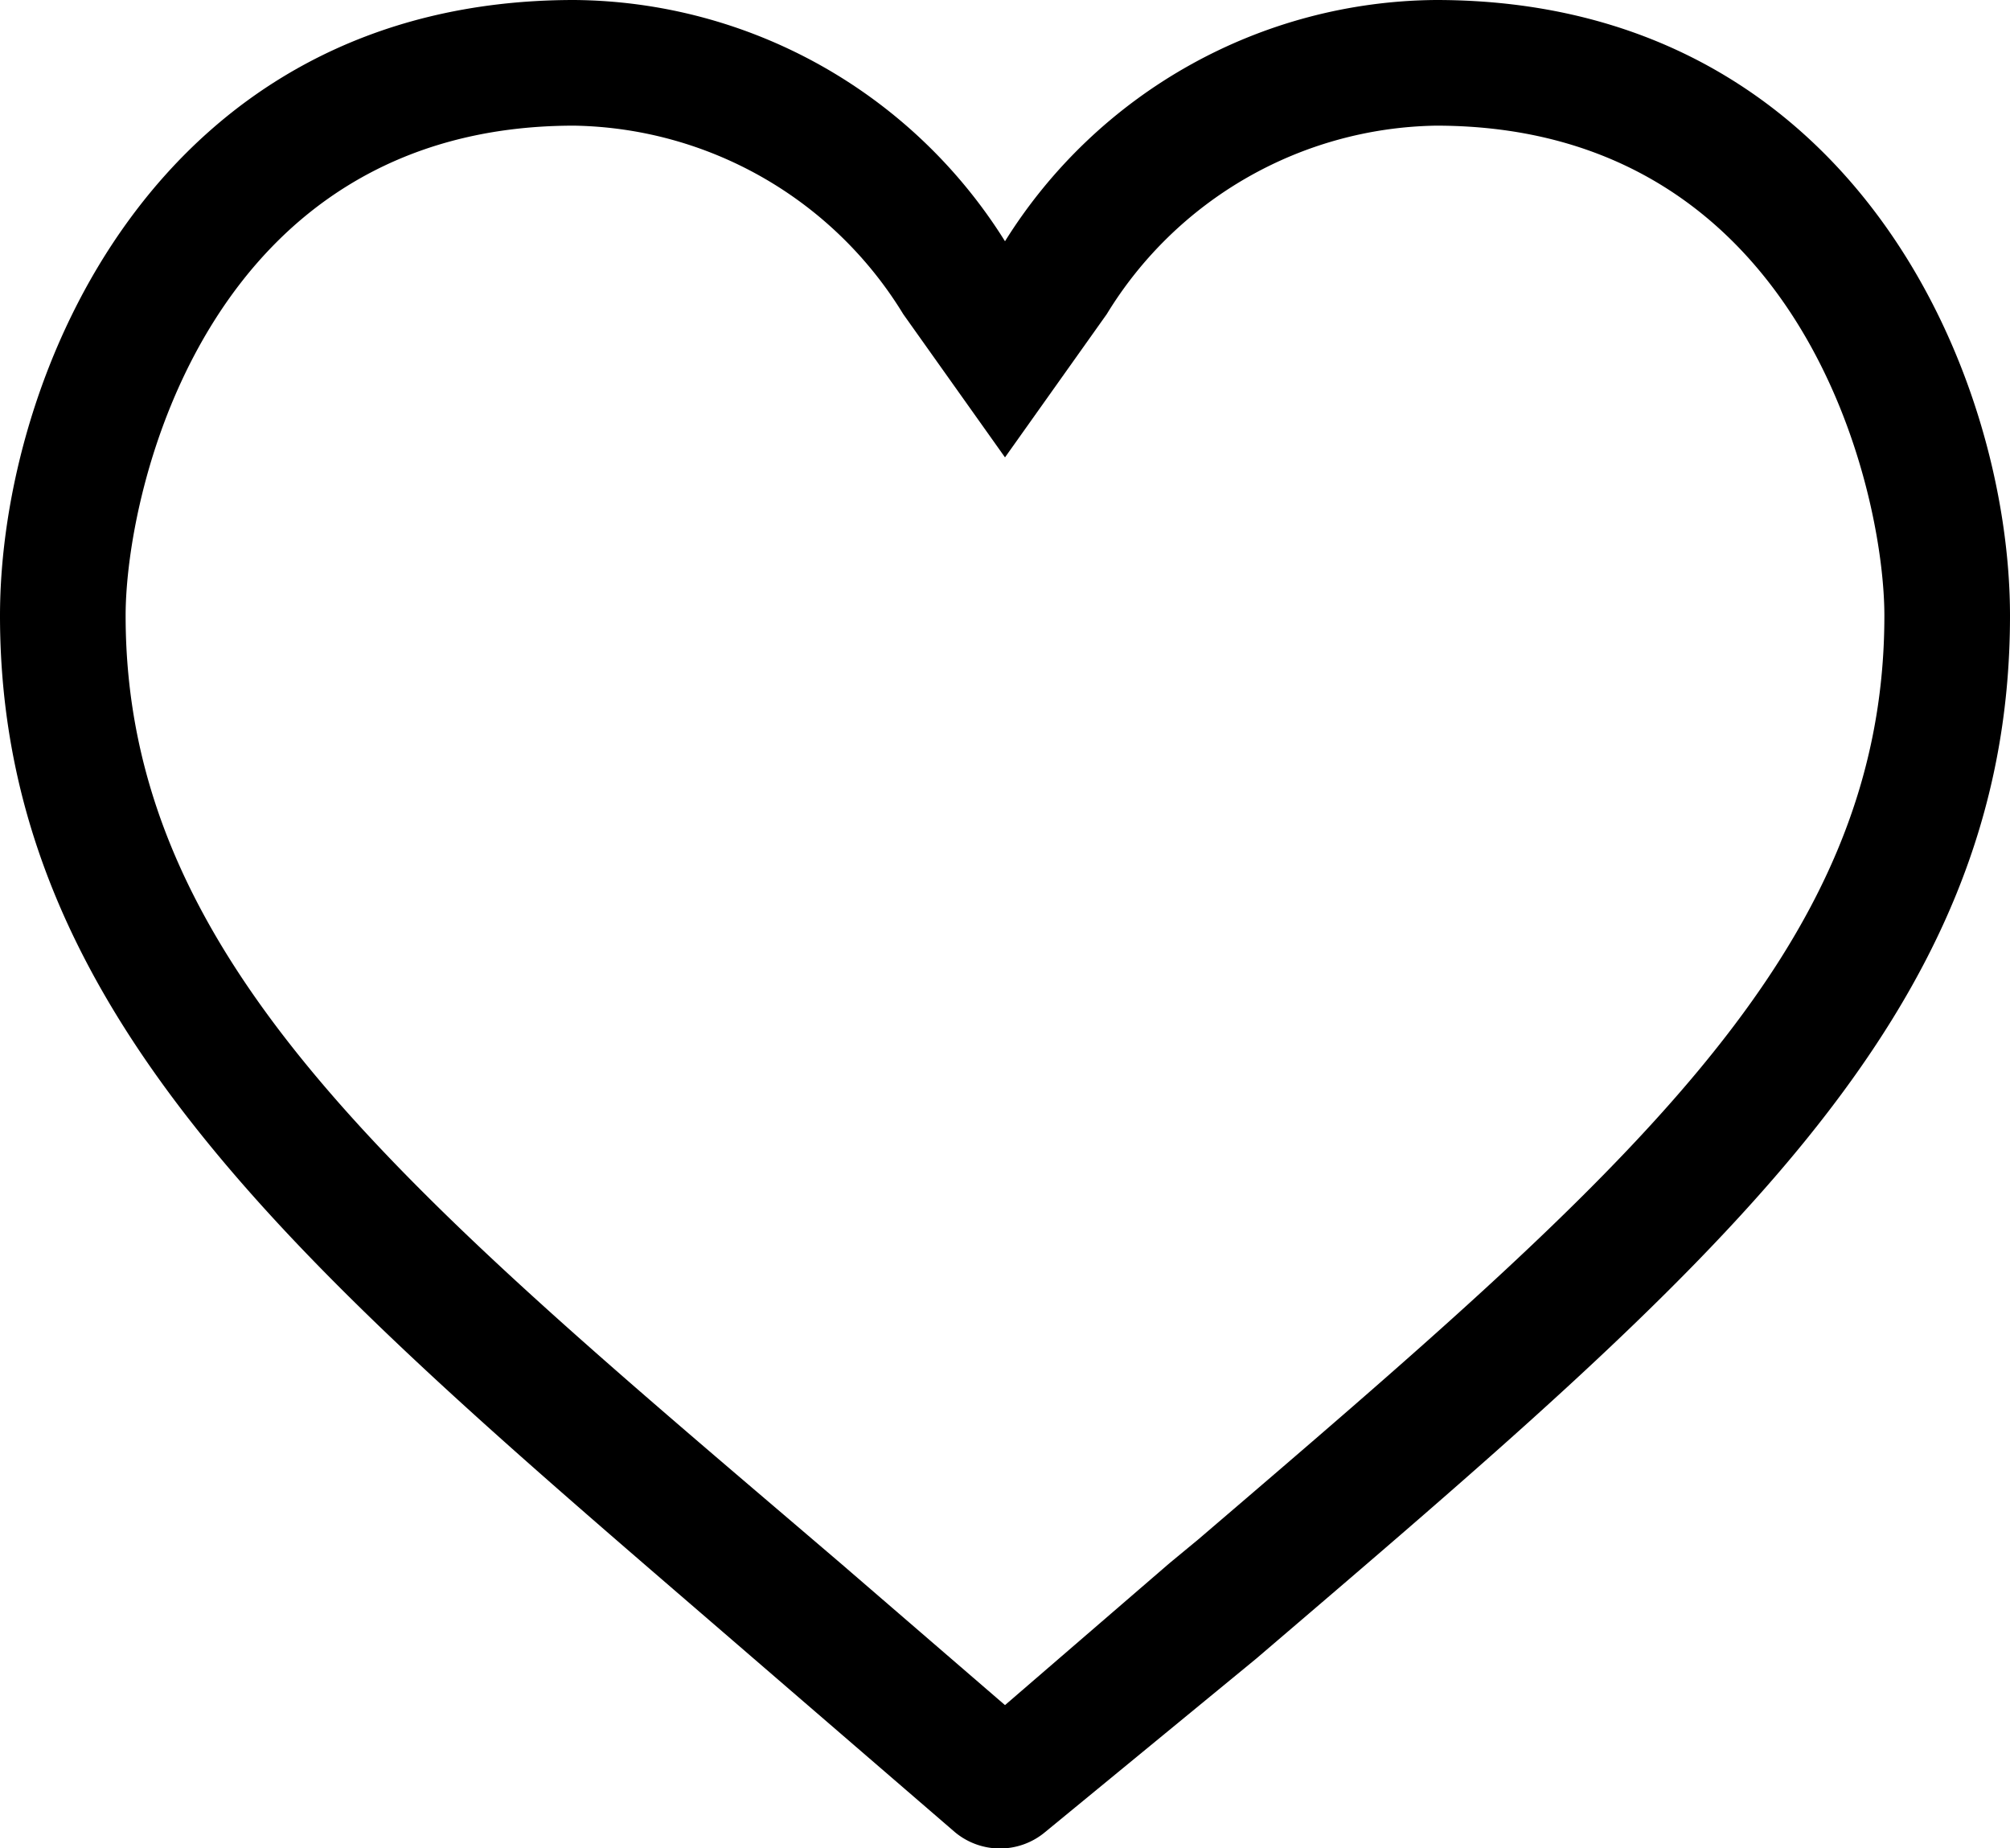
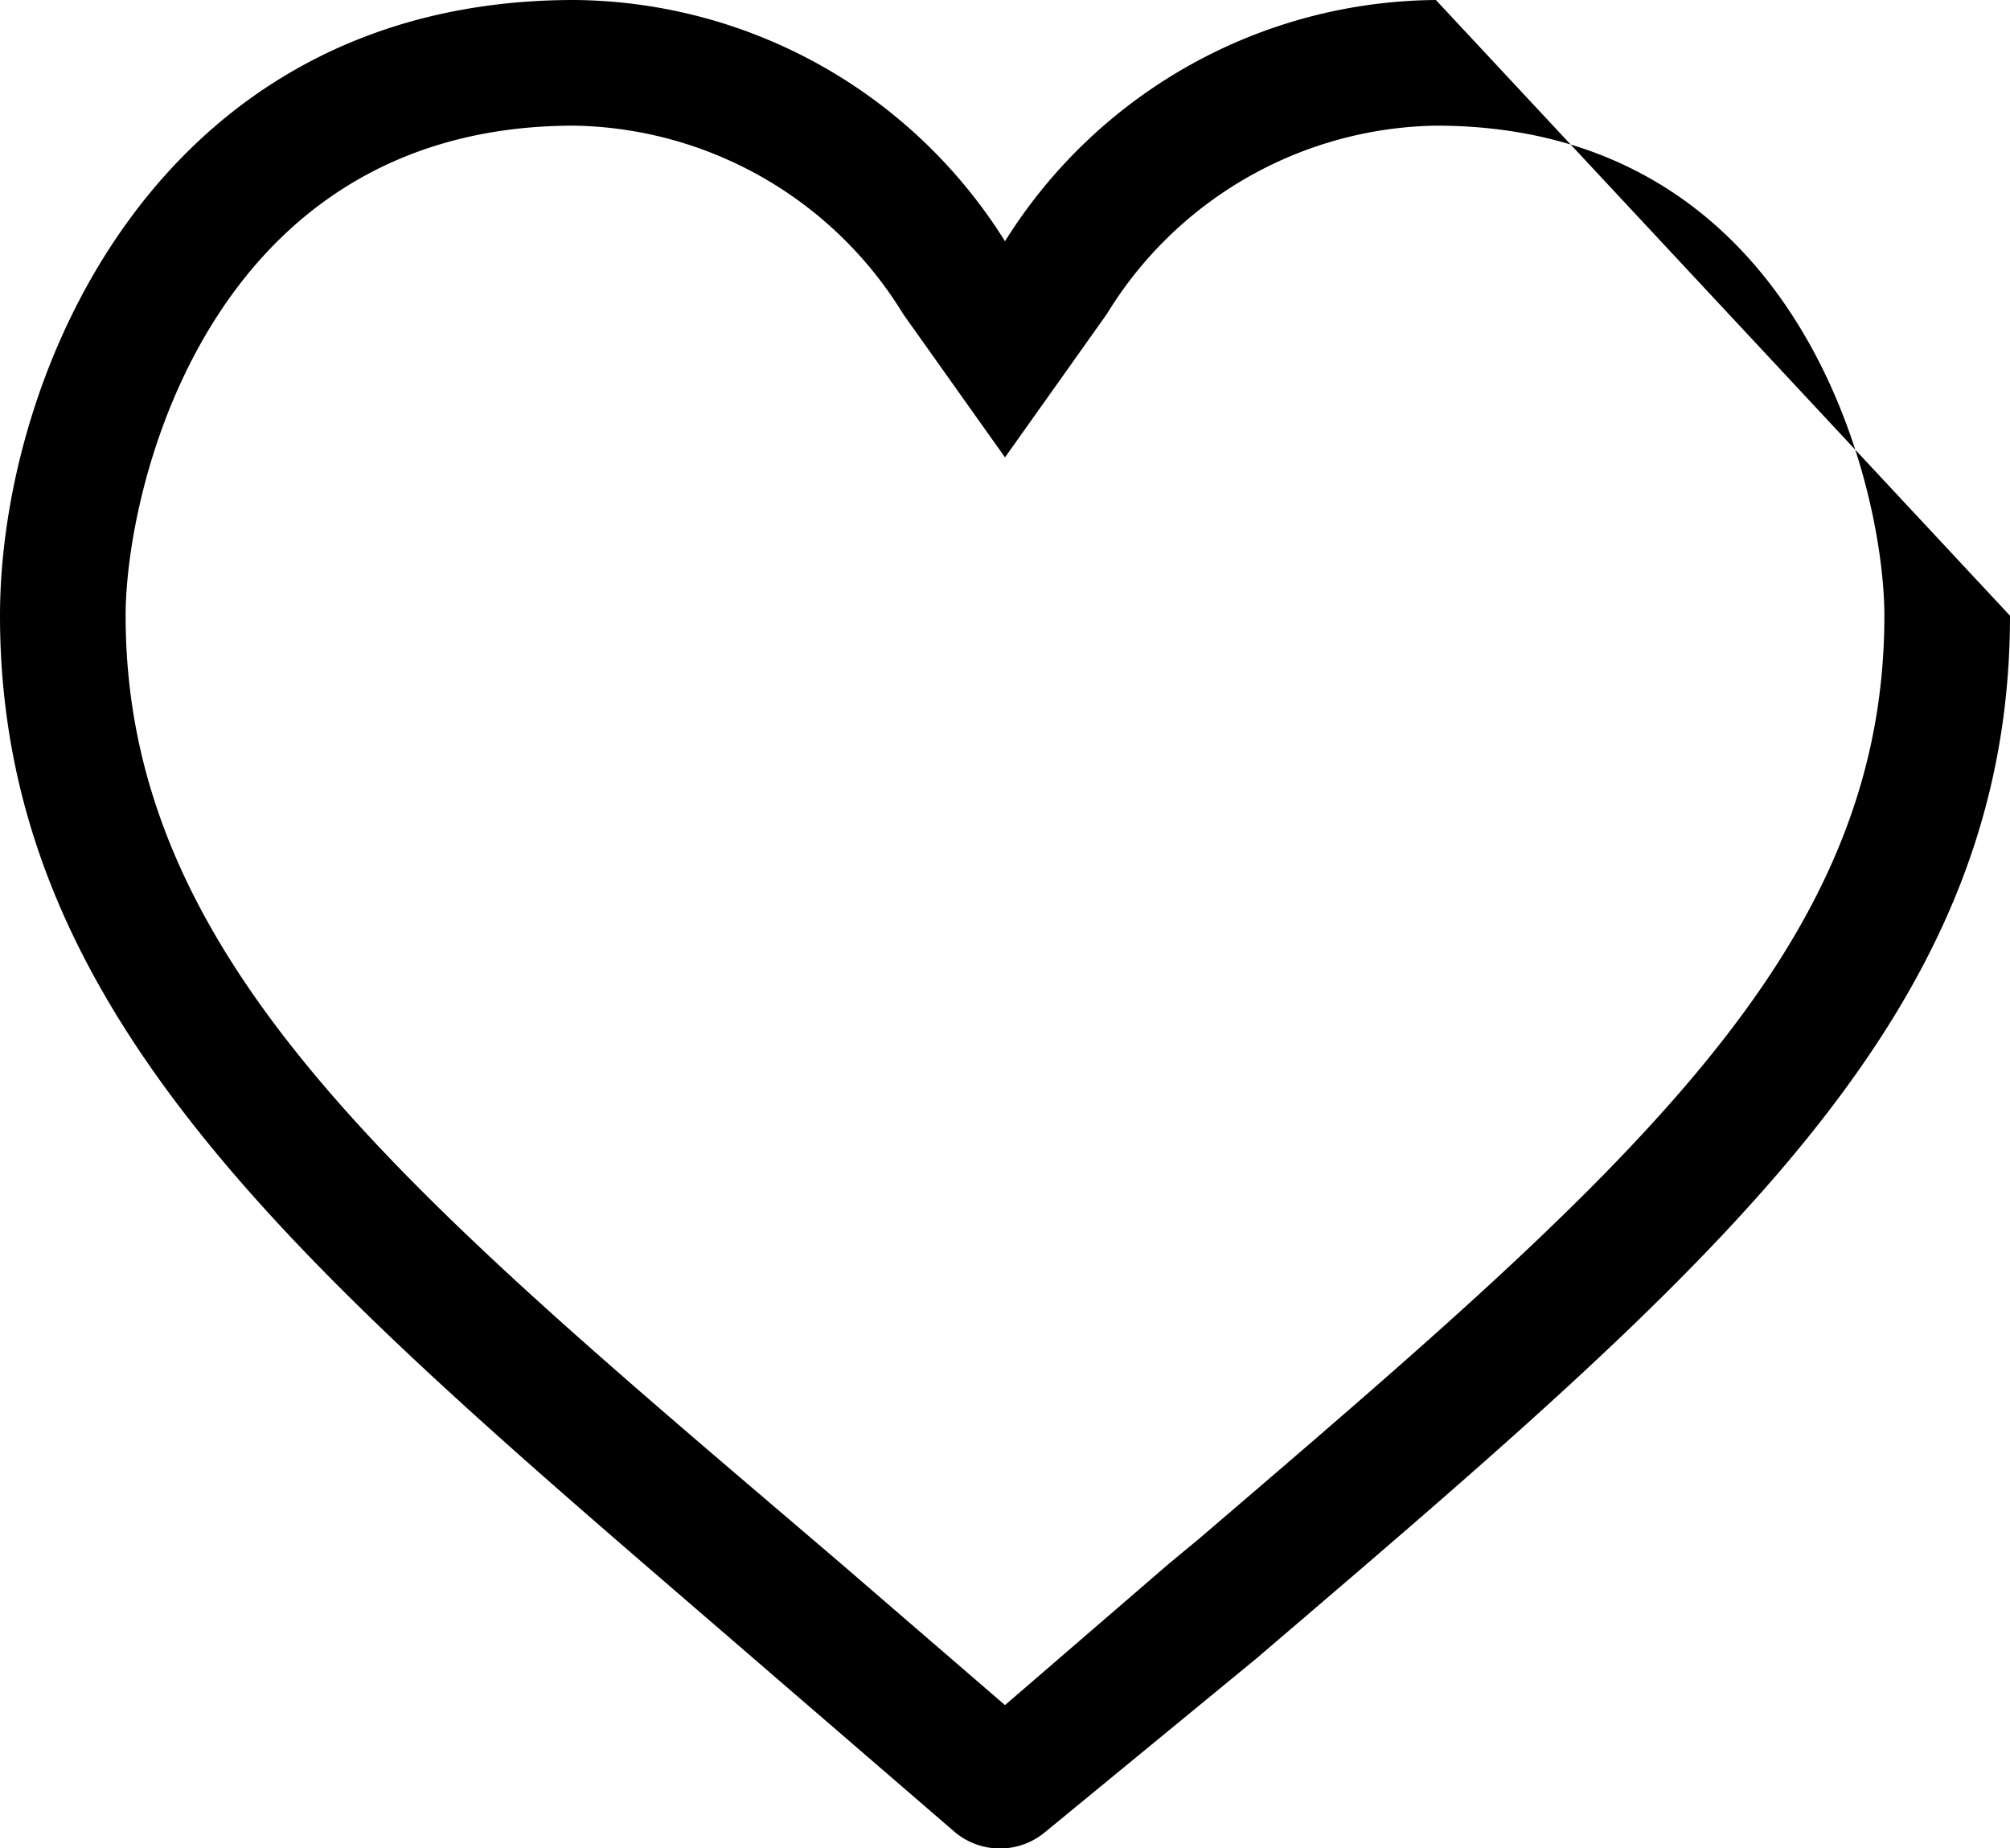
<svg xmlns="http://www.w3.org/2000/svg" viewBox="0 0 16 14.71">
  <g id="レイヤー_2" data-name="レイヤー 2">
    <g id="レイヤー_1-2" data-name="レイヤー 1">
-       <path d="M11.43,0A4.08,4.08,0,0,0,8,1.92,4.08,4.08,0,0,0,4.57,0C1.24,0,0,3,0,4.9c0,3.27,2.55,5.32,6,8.3l1.6,1.38a.56.56,0,0,0,.72,0L10,13.2c3.65-3.12,6-5.1,6-8.3C16,3,14.76,0,11.43,0ZM9.54,12.25l-.23.19L8,13.57,6.69,12.44l-.41-.35C3.1,9.38,1,7.58,1,4.9,1,3.89,1.66,1,4.57,1A3.13,3.13,0,0,1,7.19,2.5L8,3.64,8.81,2.5A3.13,3.13,0,0,1,11.43,1C14.34,1,15,3.89,15,4.9,15,7.58,12.94,9.34,9.54,12.25Z" />
+       <path d="M11.43,0A4.08,4.08,0,0,0,8,1.92,4.08,4.08,0,0,0,4.57,0C1.24,0,0,3,0,4.9c0,3.27,2.55,5.32,6,8.3l1.6,1.38a.56.56,0,0,0,.72,0L10,13.2c3.65-3.12,6-5.1,6-8.3ZM9.54,12.25l-.23.19L8,13.57,6.69,12.44l-.41-.35C3.1,9.38,1,7.58,1,4.9,1,3.89,1.66,1,4.57,1A3.13,3.13,0,0,1,7.19,2.5L8,3.64,8.81,2.5A3.13,3.13,0,0,1,11.43,1C14.34,1,15,3.89,15,4.9,15,7.58,12.94,9.34,9.54,12.25Z" />
    </g>
  </g>
</svg>